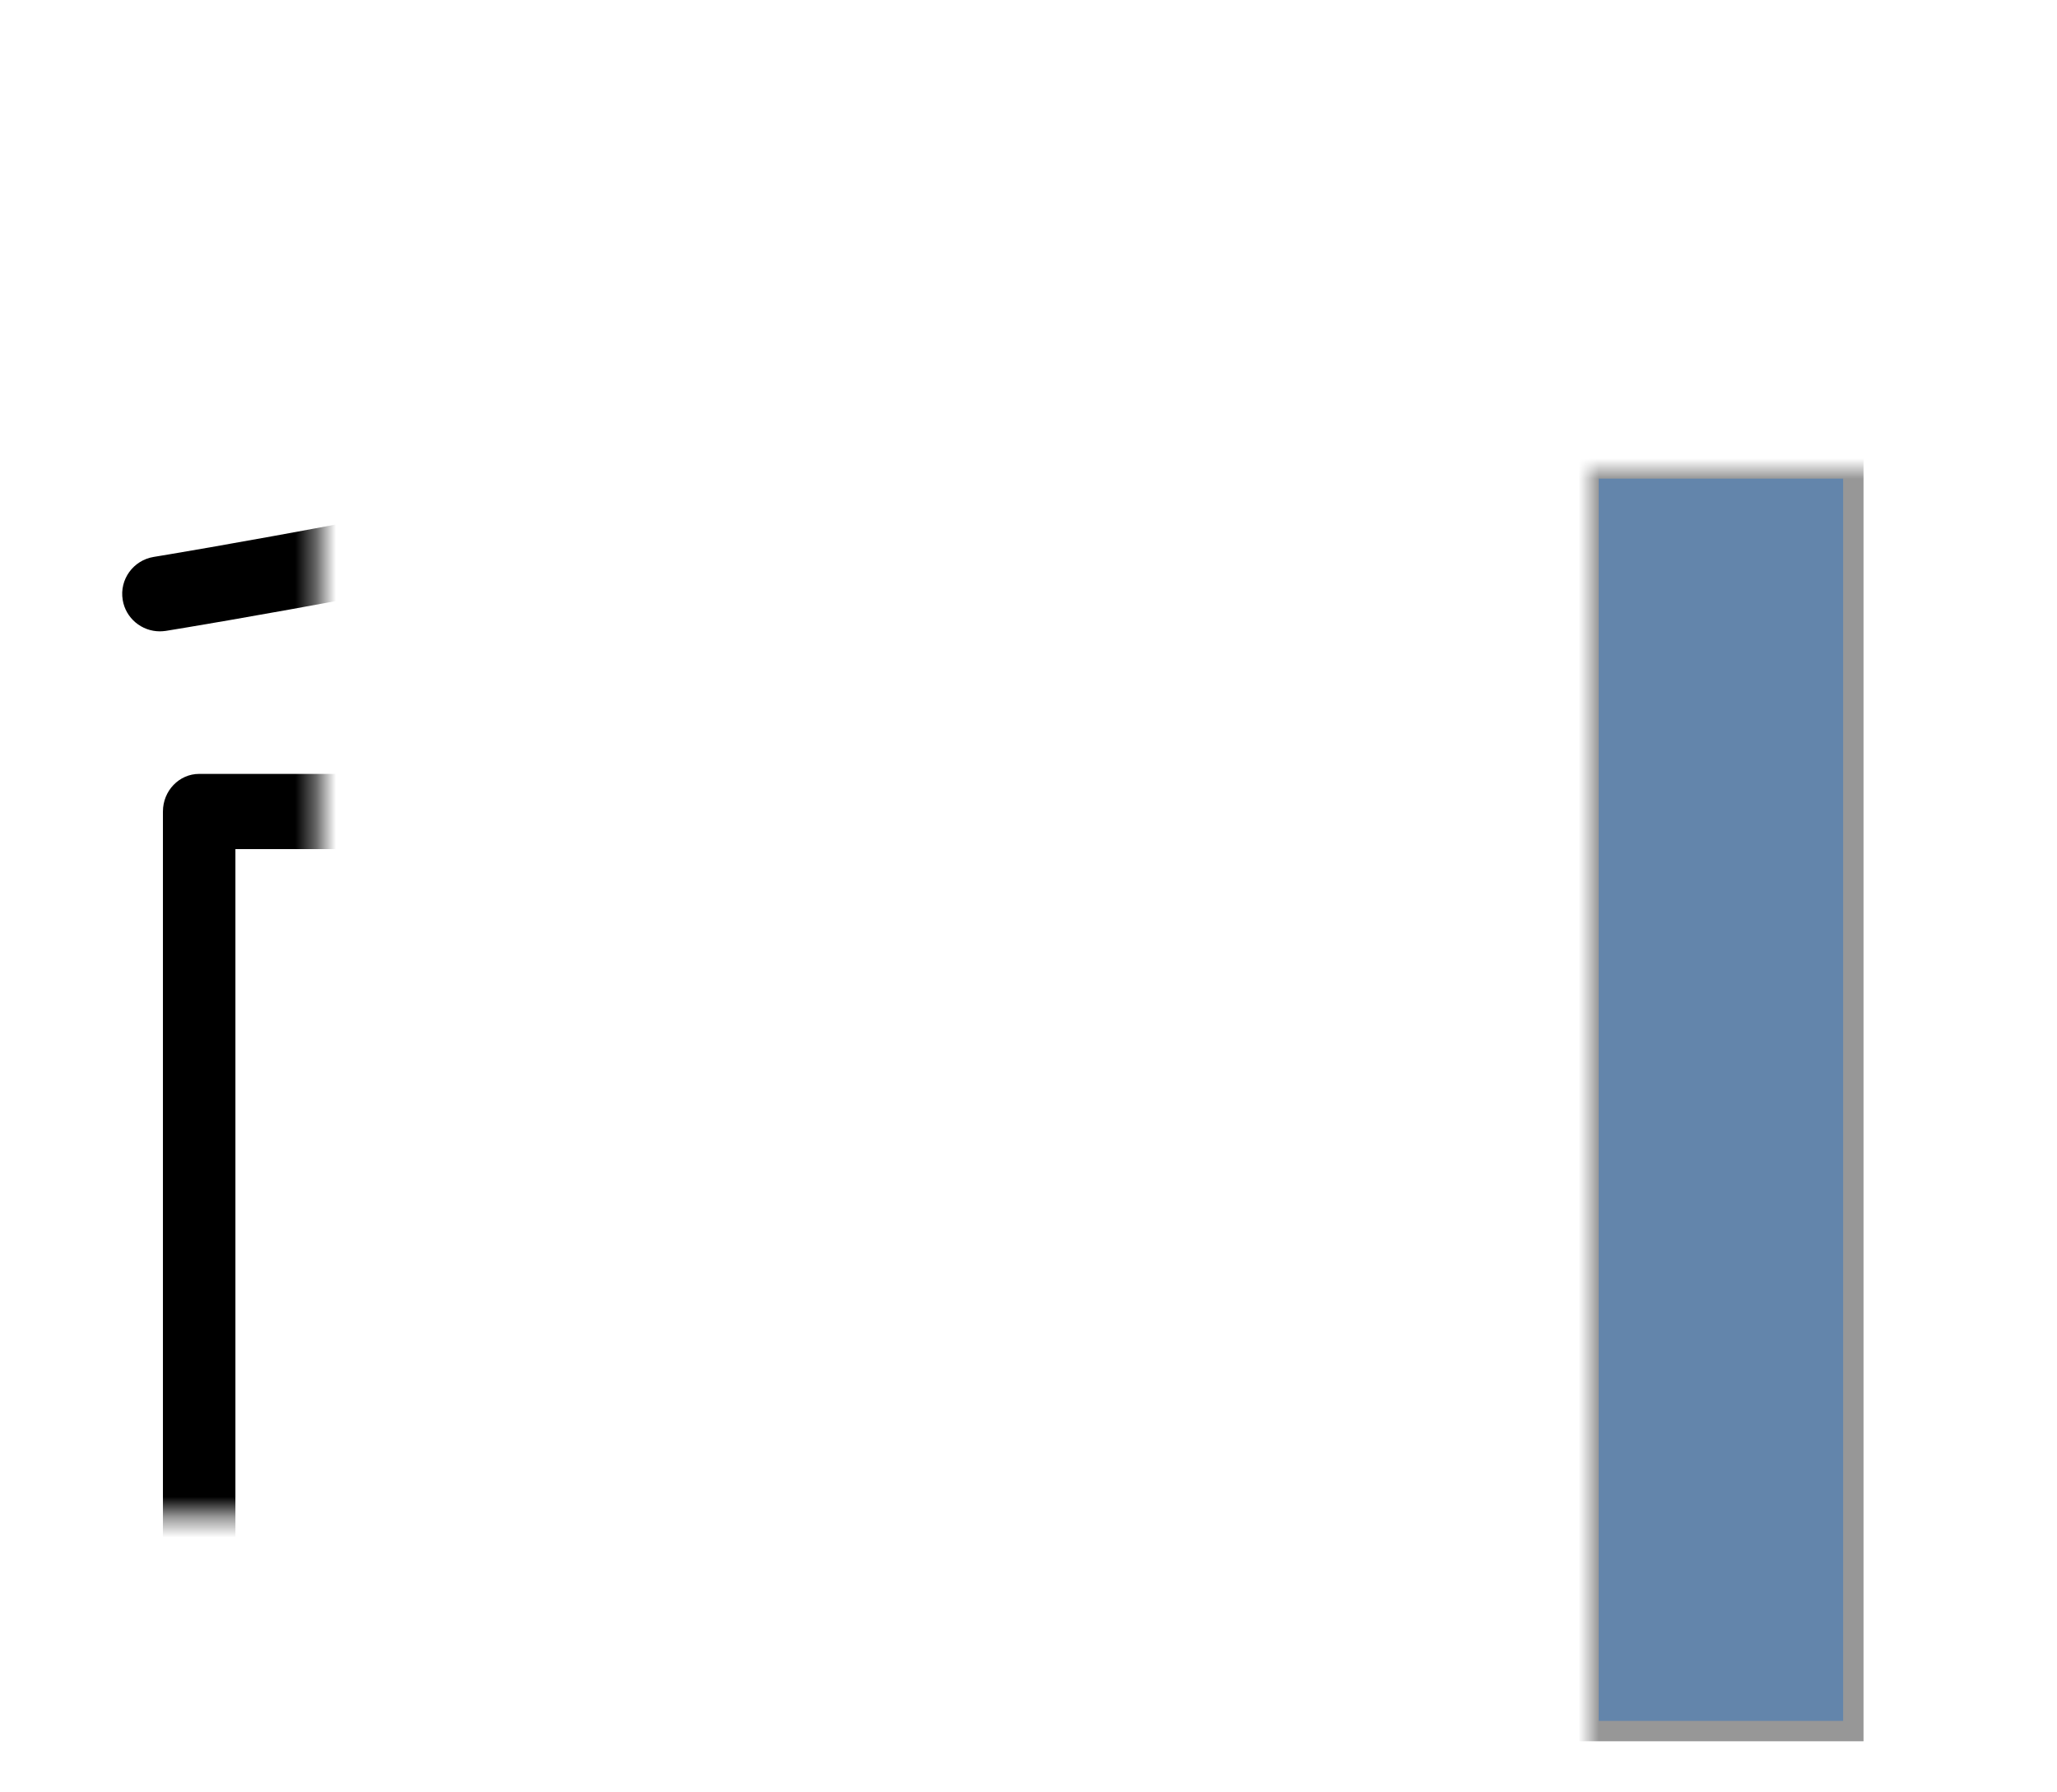
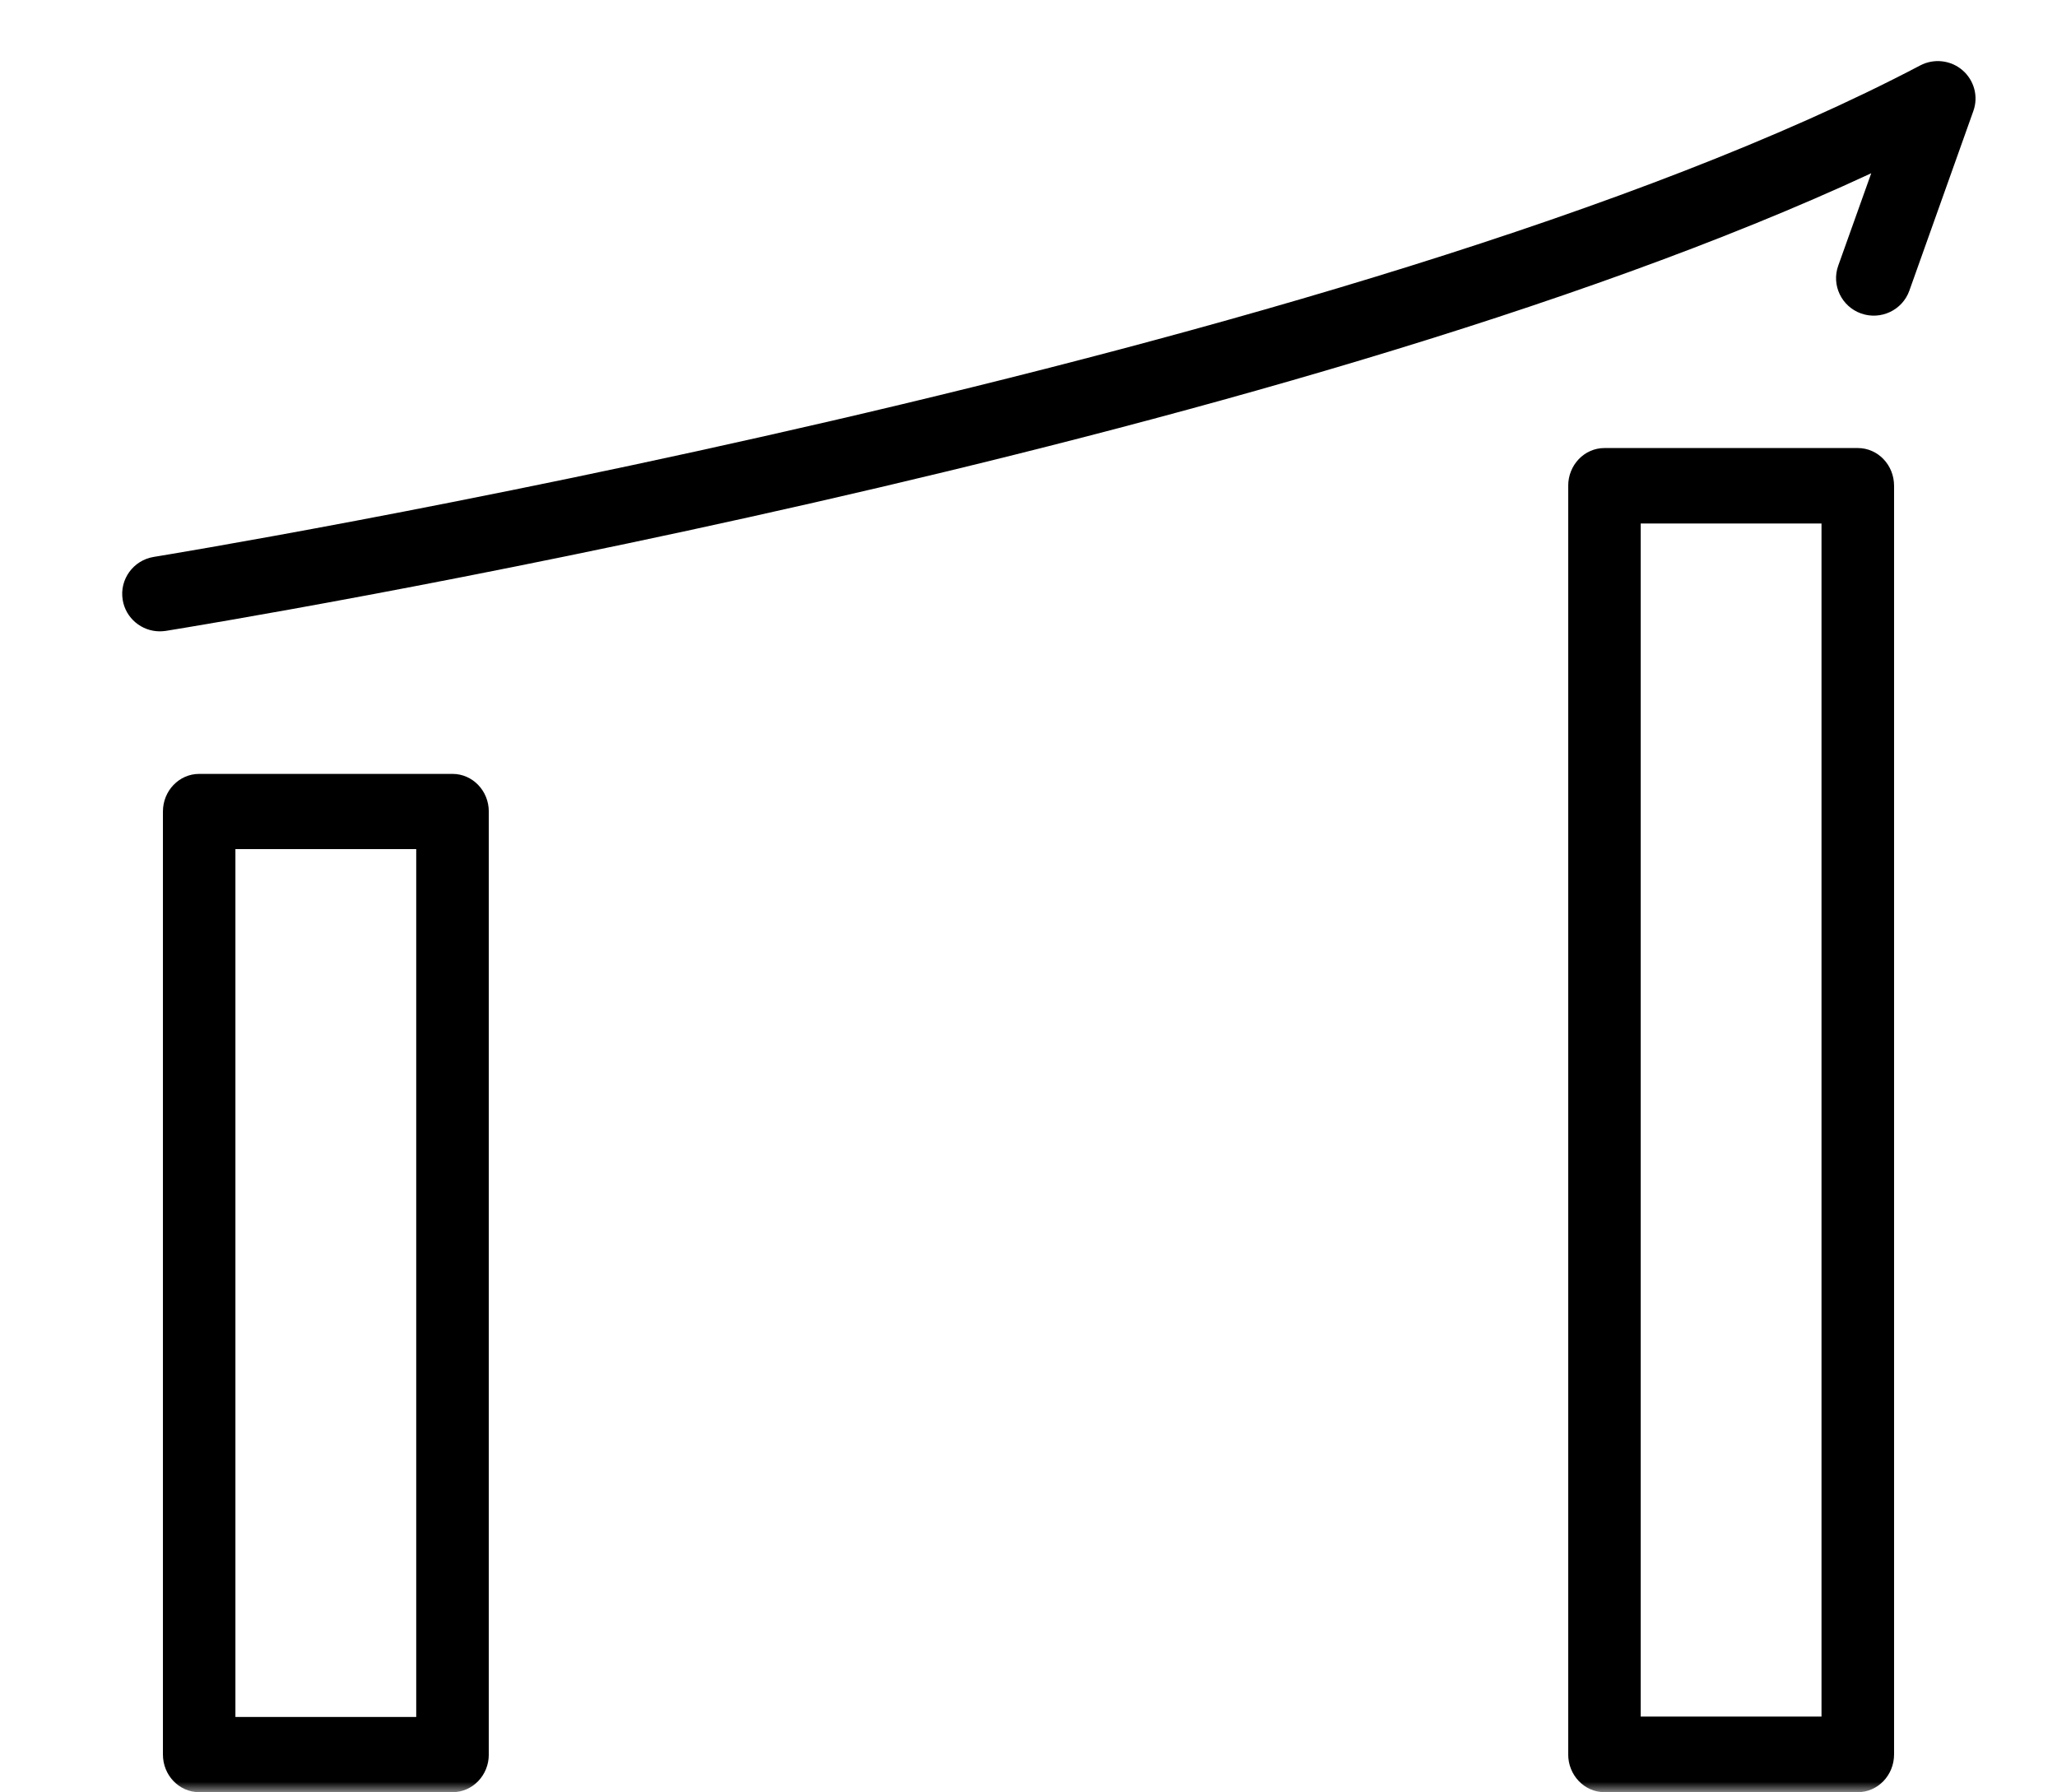
<svg xmlns="http://www.w3.org/2000/svg" xmlns:xlink="http://www.w3.org/1999/xlink" width="101px" height="88px" viewBox="0 0 101 88" version="1.1">
  <title>Group 9</title>
  <desc>Created with Sketch.</desc>
  <defs>
    <polygon id="path-1" points="0 0 101 0 101 88 0 88" />
  </defs>
  <g id="Page-1" stroke="none" stroke-width="1" fill="none" fill-rule="evenodd">
    <g id="HOME_PAGE" transform="translate(-664, -1886)">
      <g id="The-Plan" transform="translate(119, 1733)">
        <g id="Group-2-Copy" transform="translate(423, 153)">
          <g id="Group-9" transform="translate(122, 0)">
            <mask id="mask-2" fill="white">
              <use xlink:href="#path-1" />
            </mask>
            <g id="Clip-2" />
-             <rect id="Rectangle" stroke="#979797" fill="#6385AB" mask="url(#mask-2)" x="78" y="23" width="13" height="62" />
            <path d="M11.559,84.306 L20.437,84.306 L20.437,41.694 L11.559,41.694 L11.559,84.306 Z M22.221,88 L9.779,88 C8.797,88 8,87.172 8,86.153 L8,39.847 C8,38.828 8.797,38 9.779,38 L22.221,38 C23.203,38 24,38.828 24,39.847 L24,86.153 C24,87.172 23.203,88 22.221,88 L22.221,88 Z" id="Fill-1" fill="#000000" mask="url(#mask-2)" />
-             <path d="M35.56,84.337 L44.44,84.337 L44.44,37.659 L35.56,37.659 L35.56,84.337 Z M46.22,88 L33.78,88 C32.798,88 32,87.179 32,86.168 L32,35.832 C32,34.821 32.798,34 33.78,34 L46.22,34 C47.202,34 48,34.821 48,35.832 L48,86.168 C48,87.179 47.202,88 46.22,88 L46.22,88 Z" id="Fill-3" fill="#000000" mask="url(#mask-2)" />
-             <path d="M57.555,84.286 L66.436,84.286 L66.436,31.709 L57.555,31.709 L57.555,84.286 Z M68.22,88 L55.78,88 C54.793,88 54,87.168 54,86.143 L54,29.852 C54,28.832 54.793,28 55.78,28 L68.22,28 C69.202,28 70,28.832 70,29.852 L70,86.143 C70,87.168 69.202,88 68.22,88 L68.22,88 Z" id="Fill-4" fill="#000000" mask="url(#mask-2)" />
            <path d="M80.559,84.289 L89.437,84.289 L89.437,25.706 L80.559,25.706 L80.559,84.289 Z M91.221,88 L78.779,88 C77.797,88 77,87.169 77,86.145 L77,23.855 C77,22.827 77.797,22 78.779,22 L91.221,22 C92.203,22 93,22.827 93,23.855 L93,86.145 C93,87.169 92.203,88 91.221,88 L91.221,88 Z" id="Fill-5" fill="#000000" mask="url(#mask-2)" />
            <path d="M7.847,31 C6.957,31 6.17,30.357 6.024,29.454 C5.86,28.453 6.544,27.508 7.552,27.345 C8.142,27.252 66.823,17.661 94.283,3.213 C94.957,2.859 95.782,2.952 96.358,3.446 C96.935,3.944 97.15,4.74 96.892,5.453 L93.749,14.276 C93.407,15.23 92.348,15.733 91.383,15.393 C90.422,15.053 89.916,14.001 90.258,13.047 L91.879,8.507 C62.733,22.056 10.461,30.604 8.147,30.977 C8.044,30.991 7.945,31 7.847,31" id="Fill-6" fill="#000000" mask="url(#mask-2)" />
-             <path d="M95.184,7 C94.977,7 94.766,6.962 94.555,6.885 L86.189,3.667 C85.247,3.308 84.765,2.221 85.114,1.239 C85.458,0.257 86.501,-0.245 87.443,0.118 L95.814,3.337 C96.751,3.696 97.233,4.783 96.889,5.764 C96.618,6.526 95.924,7 95.184,7" id="Fill-7" fill="#000000" mask="url(#mask-2)" />
-             <path d="M99.144,87.58 L1.856,87.58 C0.832,87.58 0,86.872 0,86 C0,85.128 0.832,84.42 1.856,84.42 L99.144,84.42 C100.168,84.42 101,85.128 101,86 C101,86.872 100.168,87.58 99.144,87.58" id="Fill-8" fill="#000000" mask="url(#mask-2)" />
          </g>
        </g>
      </g>
    </g>
  </g>
</svg>